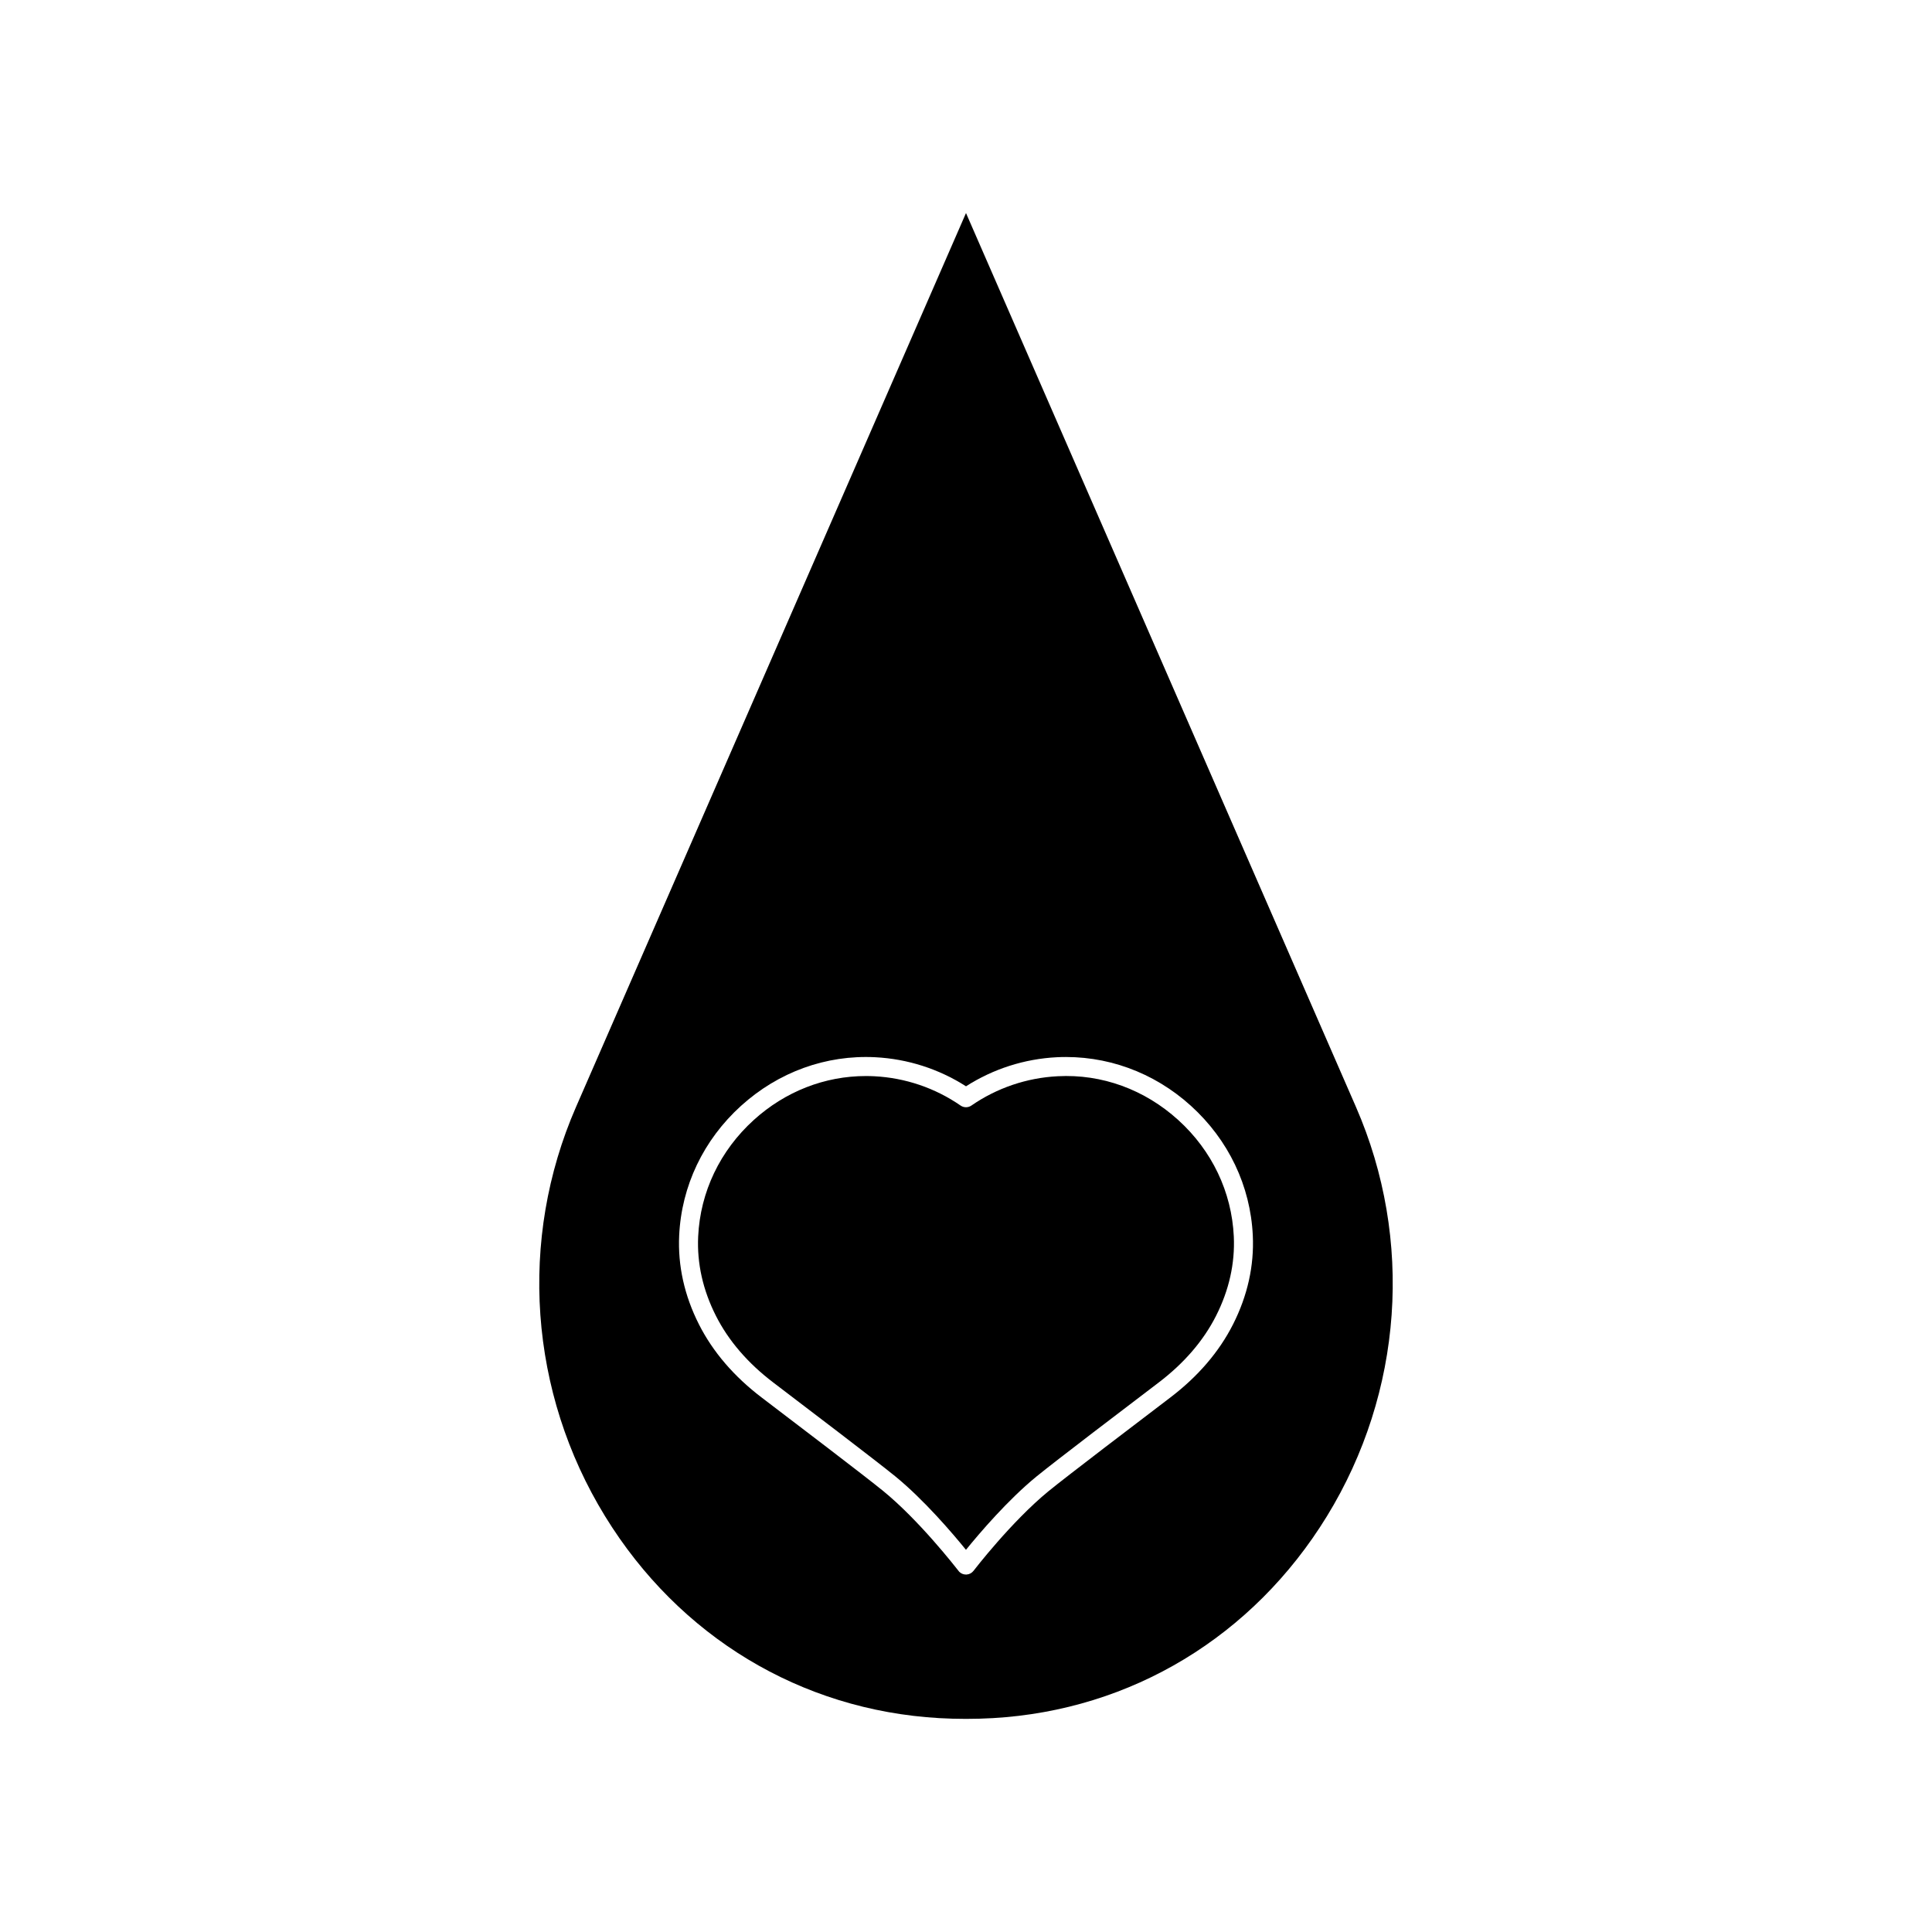
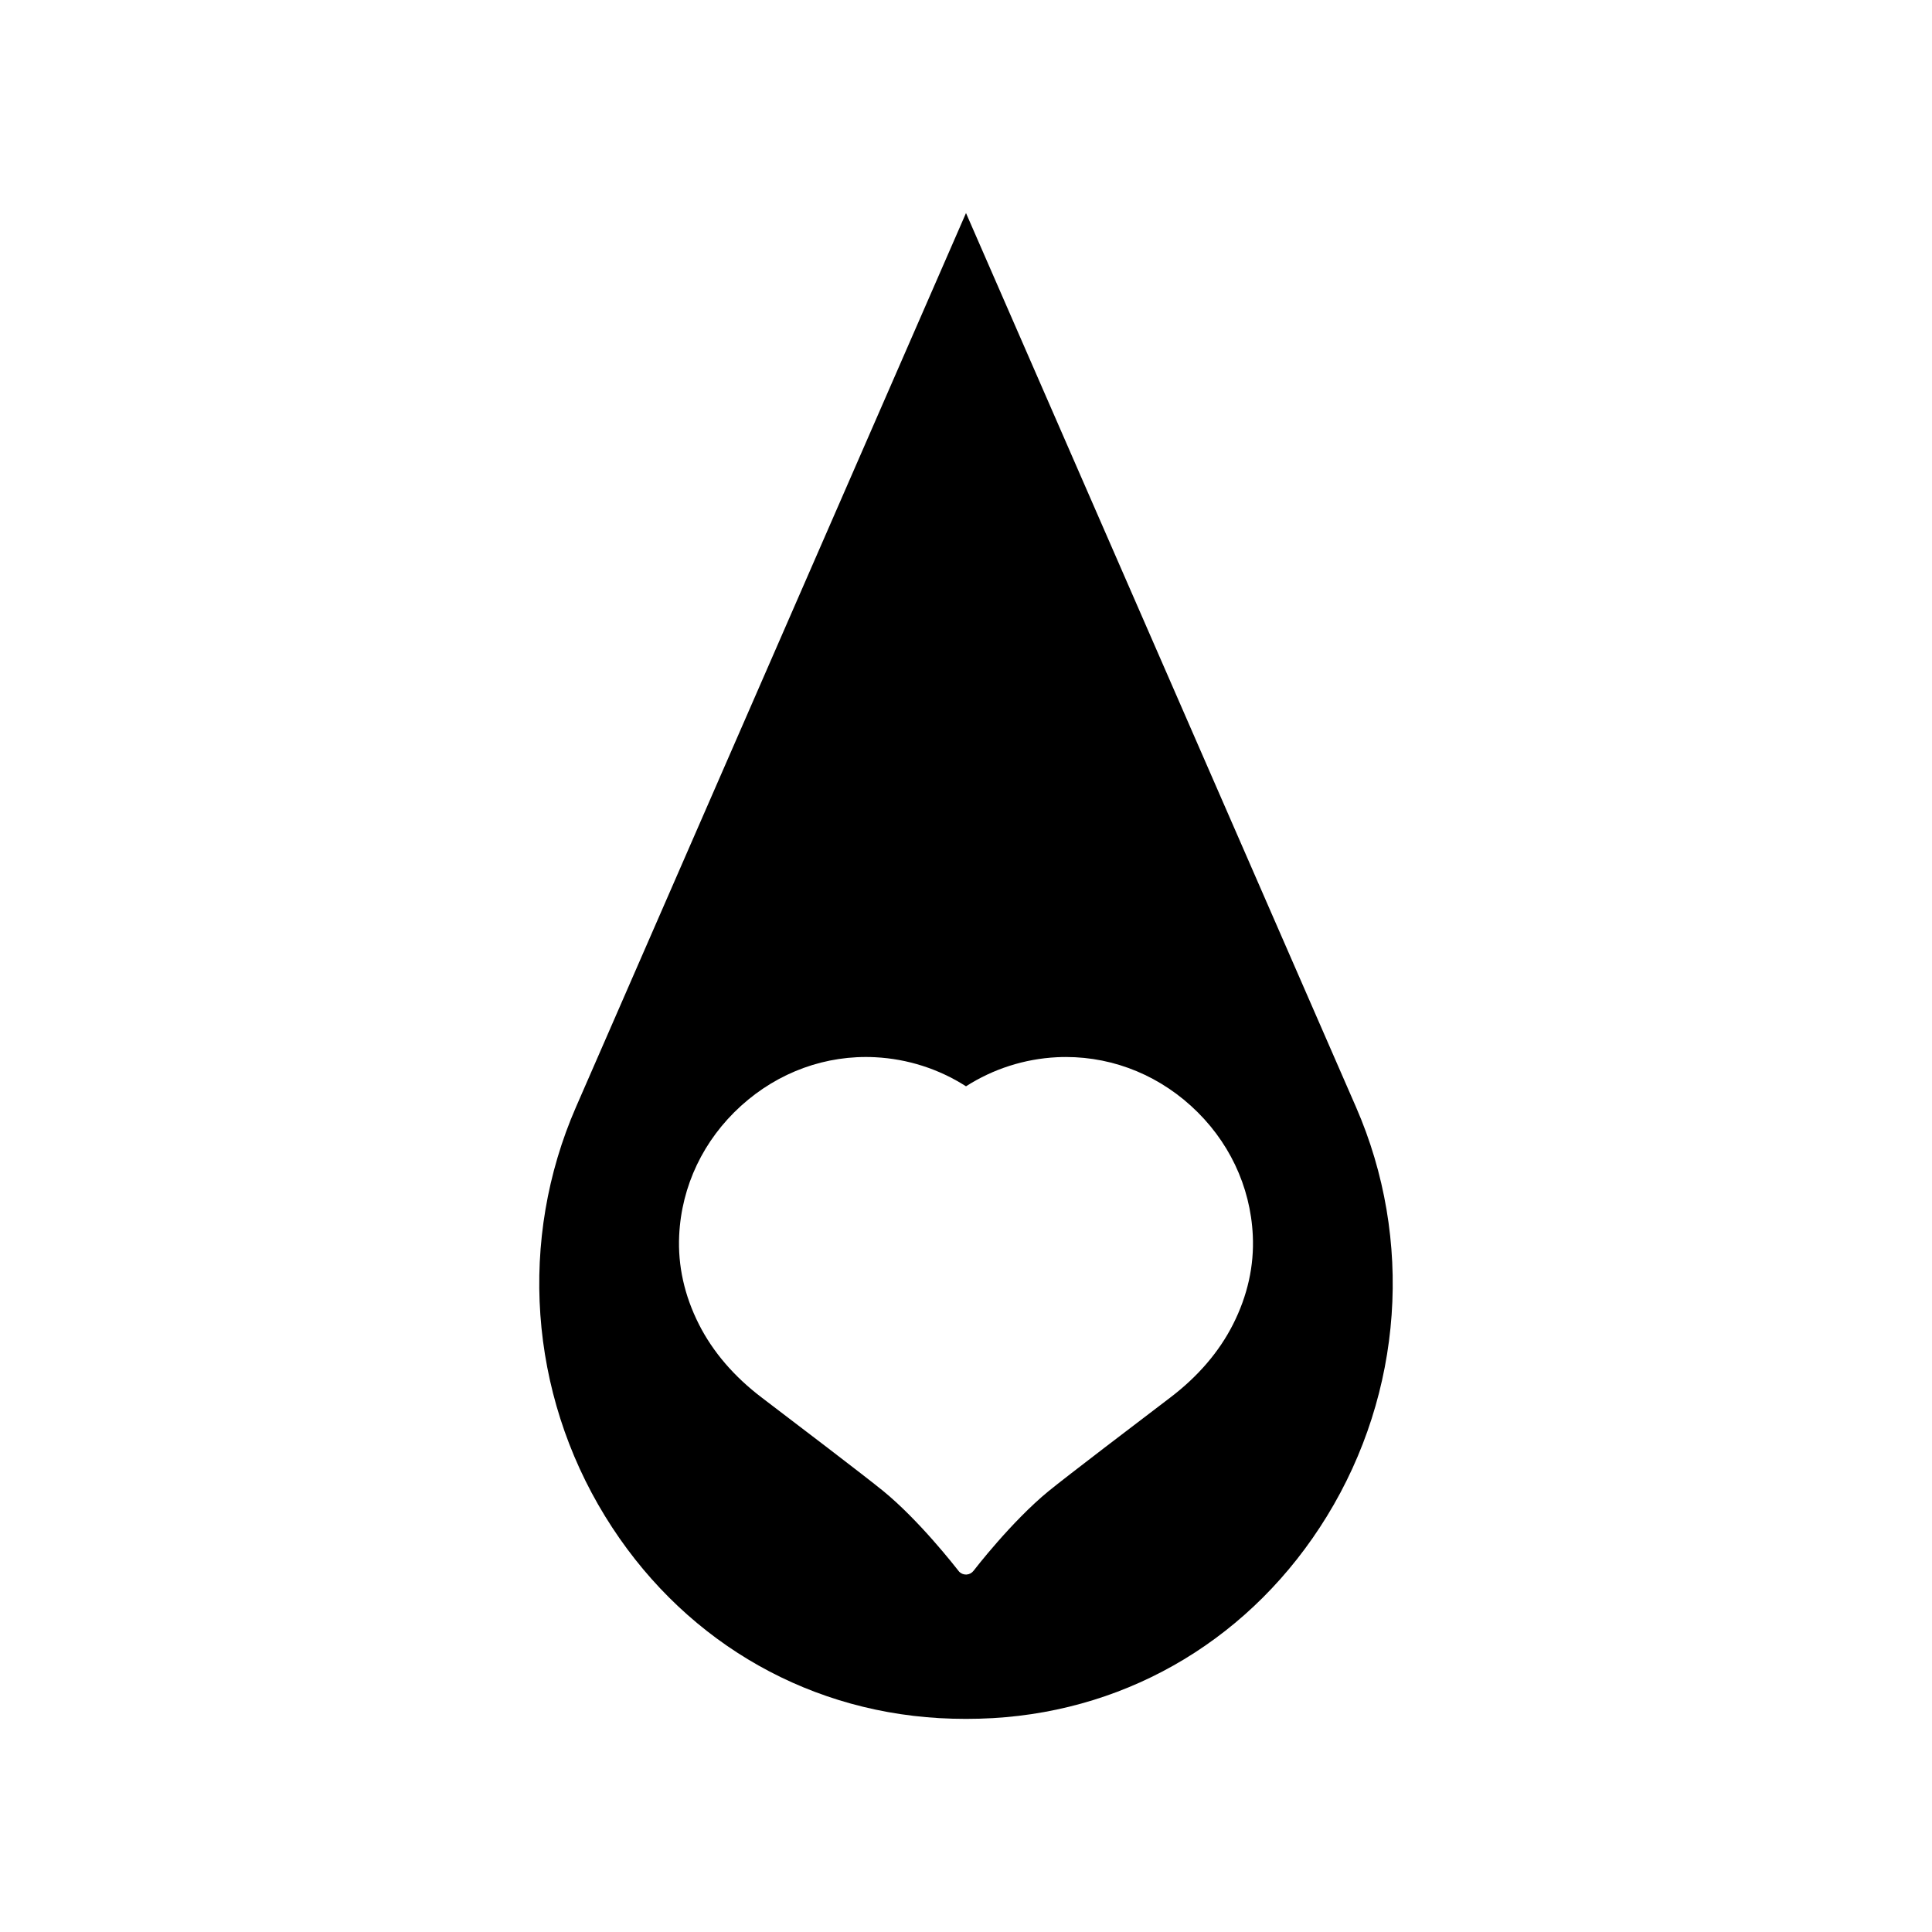
<svg xmlns="http://www.w3.org/2000/svg" fill="#000000" width="800px" height="800px" version="1.1" viewBox="144 144 512 512">
  <g>
    <path d="m400 200.46-103.35 236.9c-15.32 35.117-12.441 75.668 7.707 108.47 19.57 31.867 51.832 51.363 88.508 53.488 4.719 0.27 9.547 0.27 14.27 0 36.672-2.125 68.934-21.621 88.504-53.488 20.148-32.805 23.027-73.355 7.707-108.47zm70.77 294.5c-3.684 7.289-9.297 13.832-16.688 19.445-8.113 6.164-27.488 20.914-32.176 24.746-9.883 8.082-19.812 21.004-19.91 21.133-0.441 0.574-1.109 0.938-1.836 0.984-0.055 0.004-0.109 0.004-0.168 0.004-0.664 0-1.305-0.262-1.781-0.734-1.266-1.605-10.68-13.66-20.129-21.387-4.688-3.832-24.062-18.582-32.172-24.746-7.391-5.613-13.004-12.156-16.688-19.445-3.848-7.609-5.609-15.527-5.234-23.527 0.613-13.141 6.434-25.344 16.387-34.367 9.898-8.973 22.527-13.547 35.566-12.887 8.578 0.438 16.855 3.094 24.059 7.703 7.203-4.609 15.48-7.266 24.051-7.703 13.027-0.645 25.672 3.914 35.566 12.887 9.953 9.023 15.773 21.23 16.387 34.367 0.375 8-1.387 15.918-5.234 23.527z" />
-     <path d="m456.23 440.8c-8.898-8.066-20.215-12.211-31.926-11.586-8.211 0.418-16.121 3.106-22.875 7.769-0.859 0.594-2.004 0.594-2.863 0-6.754-4.664-14.668-7.348-22.875-7.766-0.746-0.039-1.488-0.055-2.231-0.055-10.895 0-21.363 4.086-29.695 11.641-8.953 8.117-14.188 19.082-14.742 30.875-0.336 7.121 1.246 14.191 4.699 21.02 3.336 6.602 8.461 12.559 15.238 17.707 8.133 6.18 27.562 20.973 32.312 24.852 7.633 6.242 15.184 15.109 18.719 19.461 3.543-4.363 11.078-13.207 18.727-19.461 4.746-3.883 24.18-18.676 32.316-24.852 6.773-5.148 11.902-11.105 15.238-17.707 3.453-6.828 5.031-13.898 4.699-21.02-0.555-11.797-5.785-22.762-14.742-30.879z" />
  </g>
</svg>